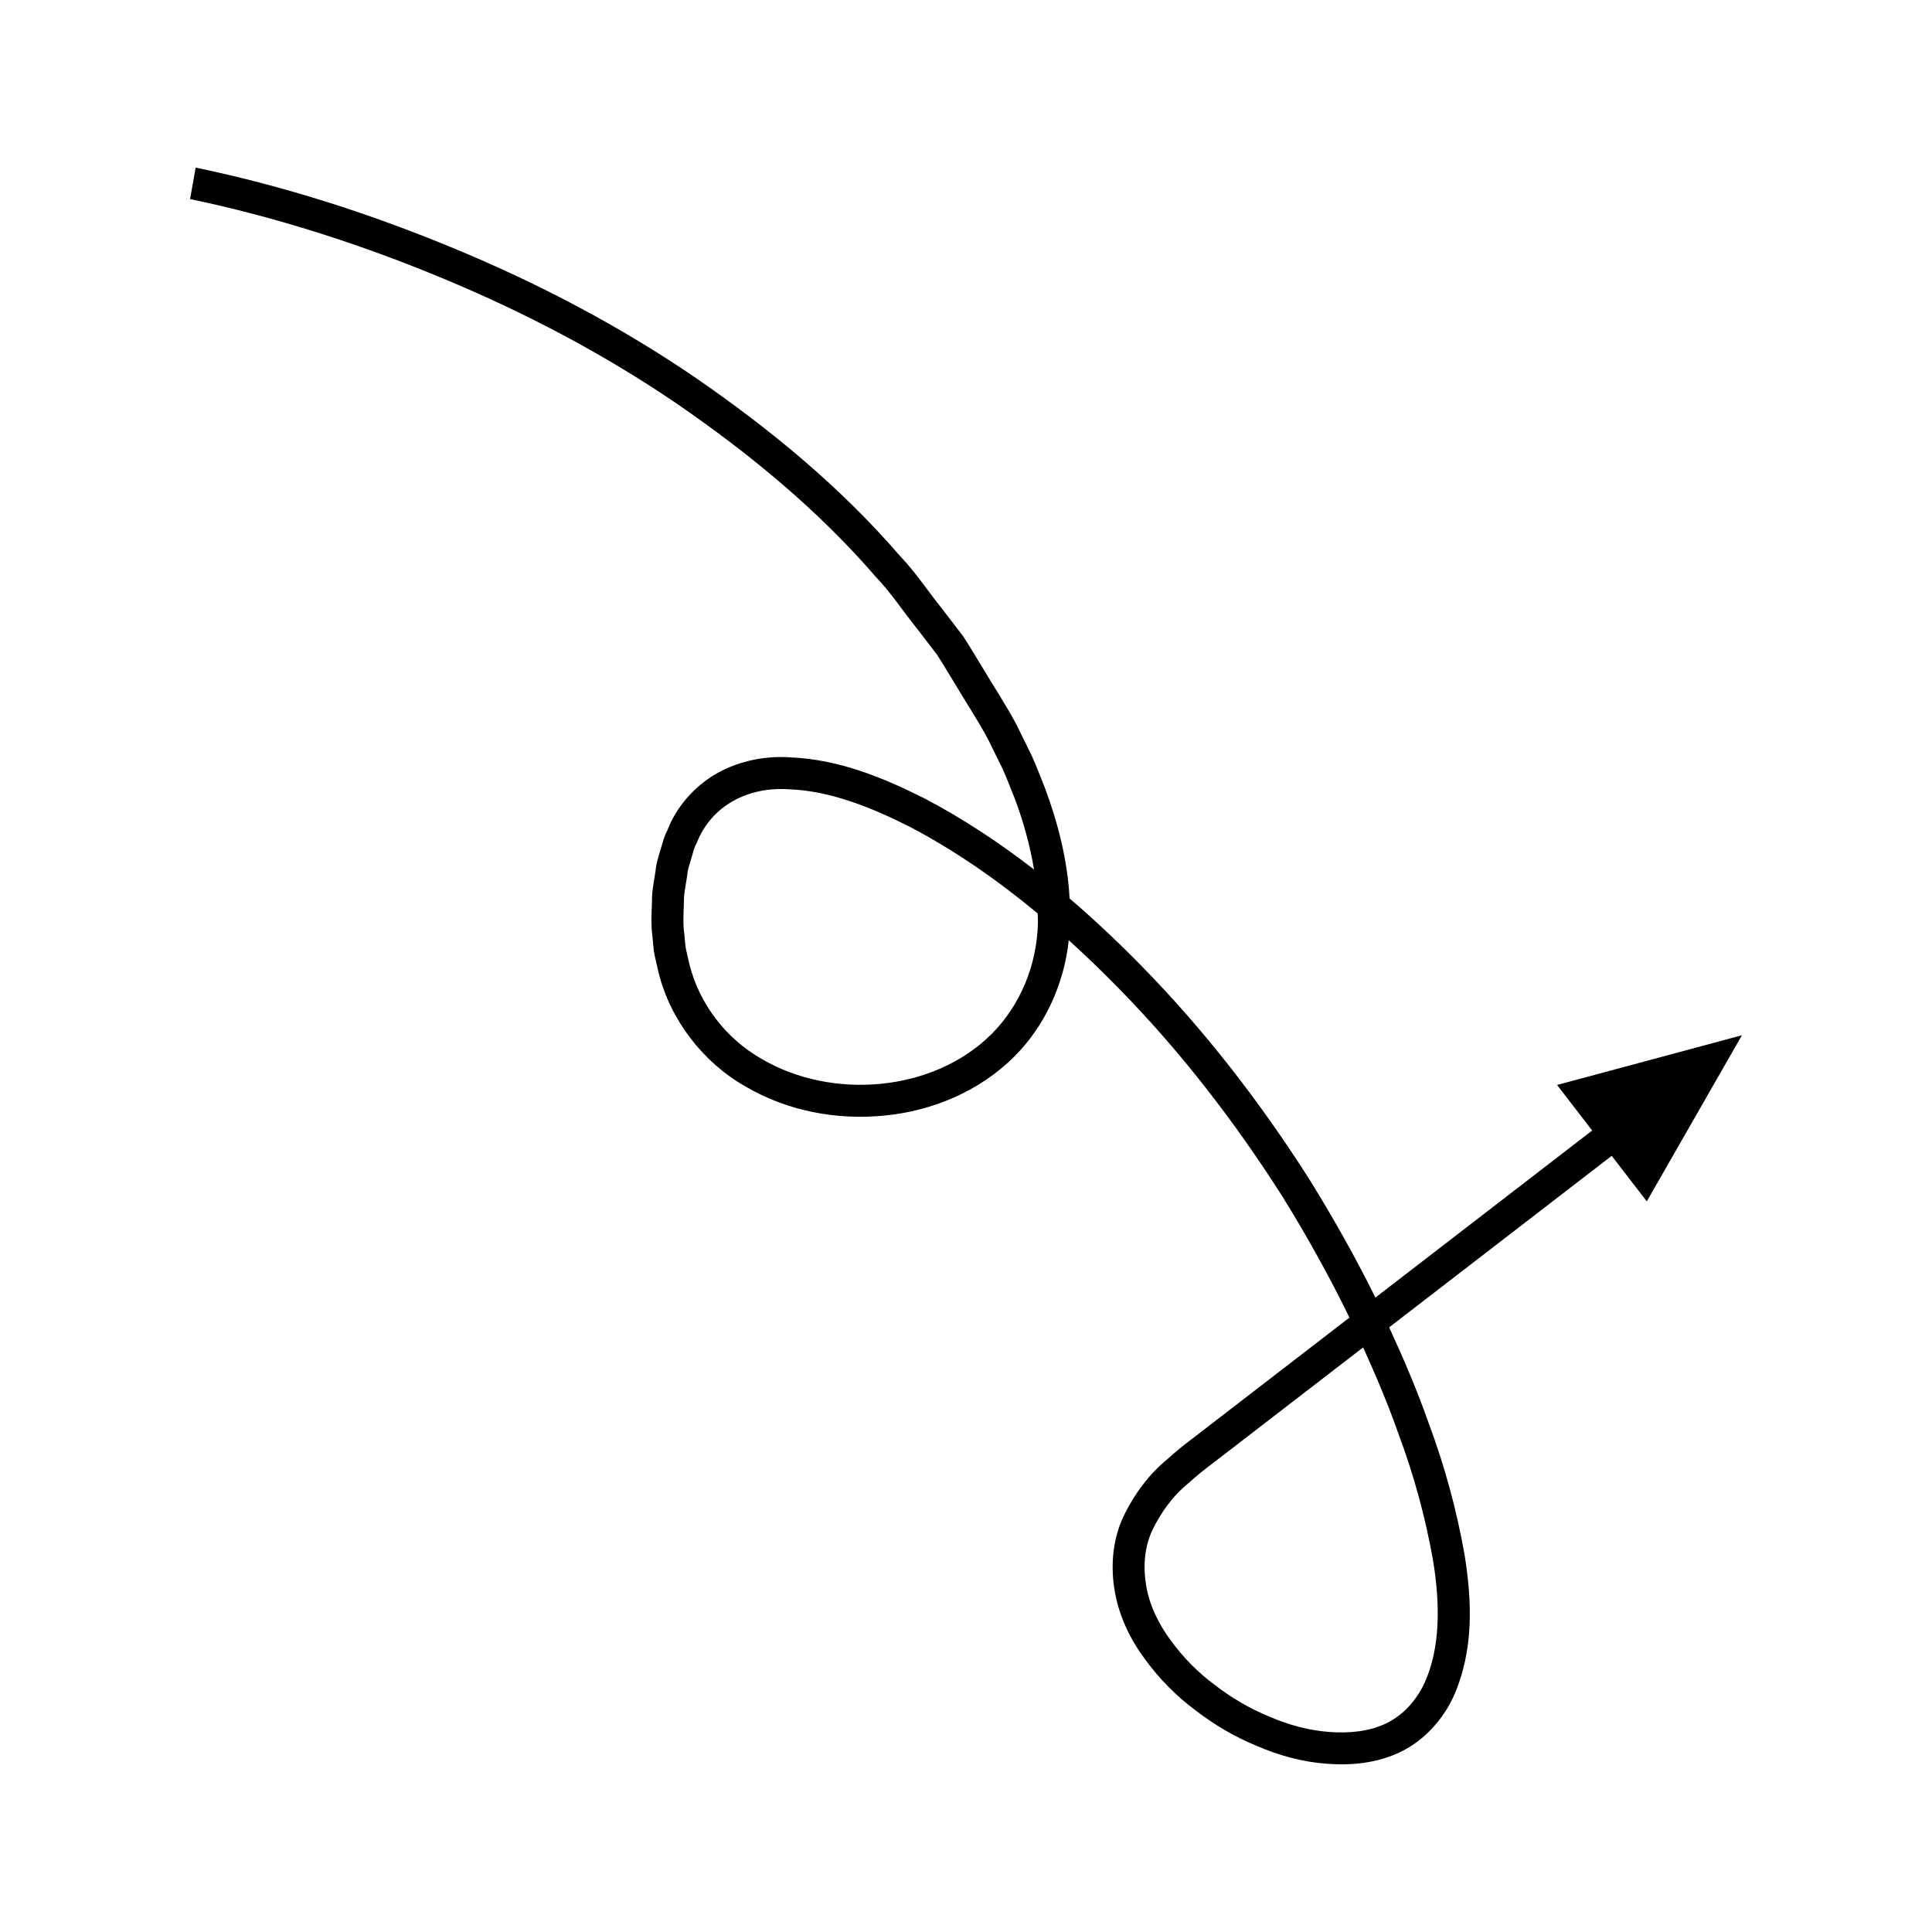
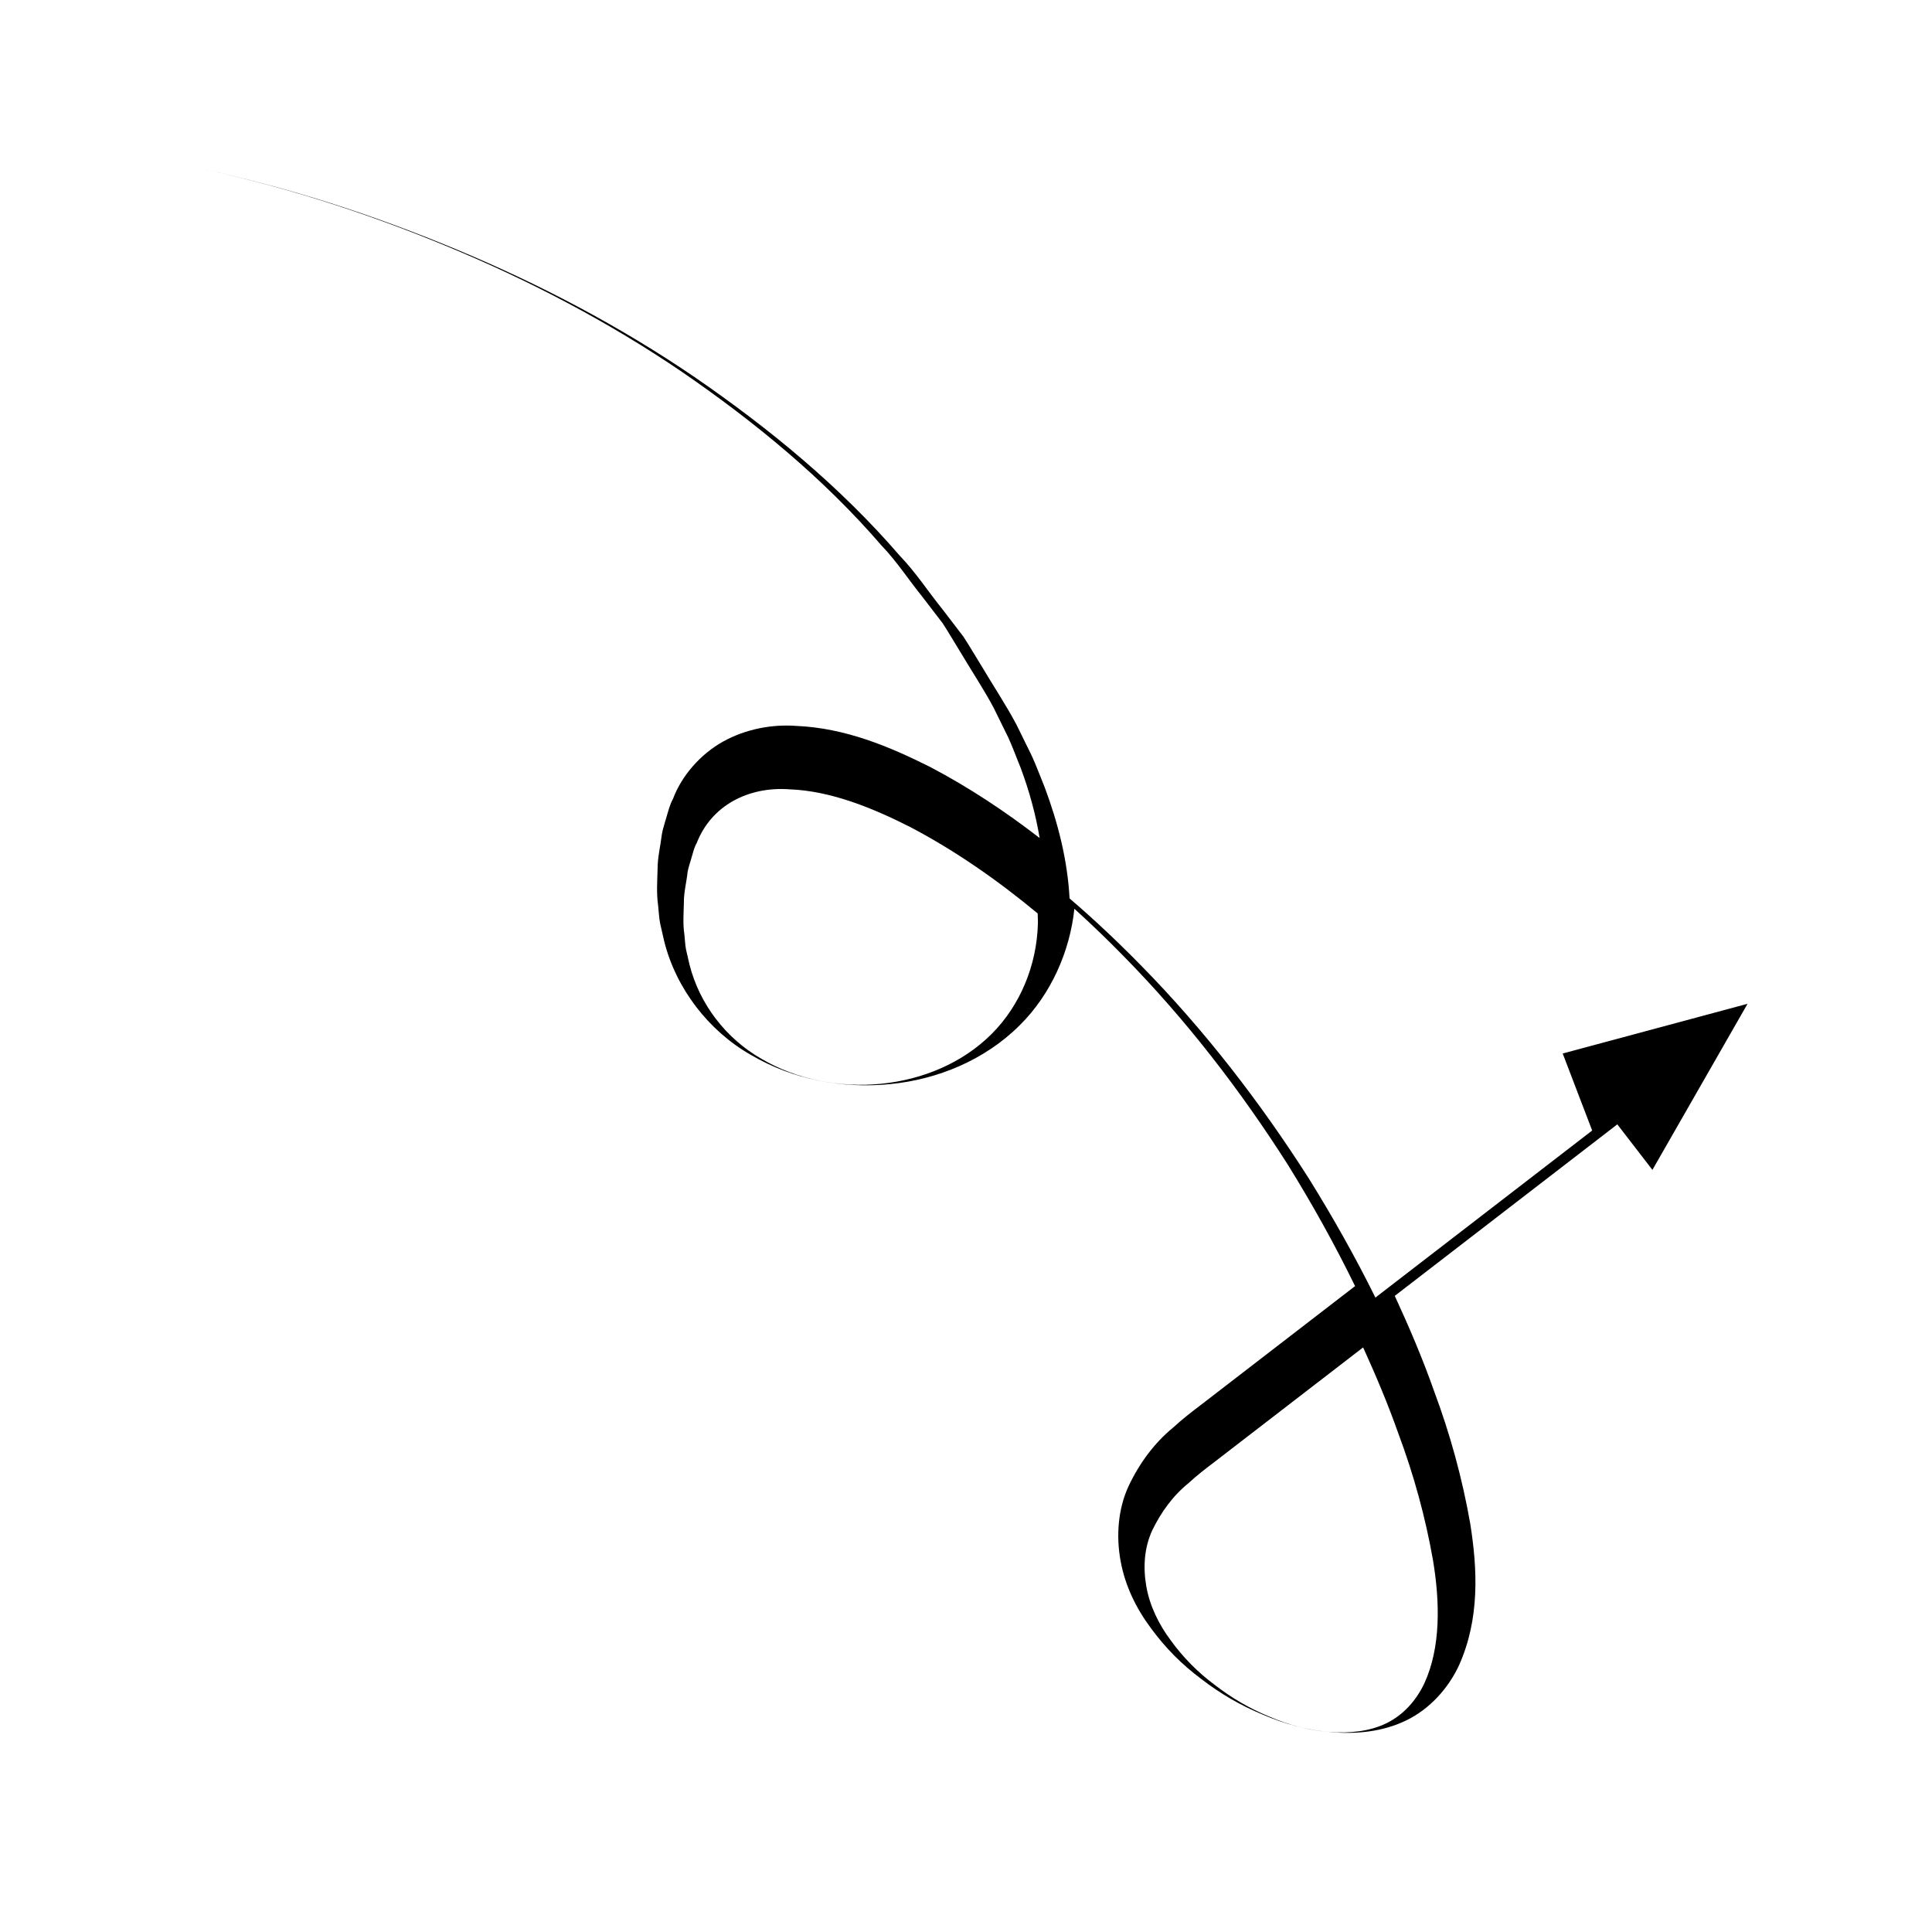
<svg xmlns="http://www.w3.org/2000/svg" fill="#000000" width="800px" height="800px" version="1.1" viewBox="144 144 512 512">
-   <path d="m565.94 443.6-55.977 43.141-1.465 1.129c-5.336-10.785-11.258-21.277-17.598-31.484-12.918-20.27-27.684-39.406-44.57-56.582-6.027-6.148-12.316-12.086-18.883-17.711-0.543-10.188-3.086-20.062-6.559-29.359-1.168-2.828-2.207-5.727-3.484-8.496l-4.031-8.203c-2.852-5.363-6.211-10.395-9.297-15.602-1.59-2.574-3.117-5.191-4.766-7.723l-5.516-7.203c-3.789-4.703-7.106-9.816-11.293-14.176-15.816-18.336-34.602-33.77-54.406-47.383-19.898-13.555-41.289-24.781-63.457-33.98-22.211-9.227-44.973-16.59-68.781-21.551l-1.488 8.34c22.699 4.734 45.379 12.02 67.016 21.035 21.703 9.008 42.609 19.988 61.977 33.184 19.273 13.254 37.5 28.227 52.762 45.934 4.055 4.211 7.227 9.145 10.891 13.676l5.324 6.938c1.582 2.441 3.047 4.965 4.578 7.441 2.961 5.008 6.223 9.875 8.945 14.988l3.828 7.785c1.211 2.621 2.168 5.328 3.269 7.984 2.285 6.098 4.016 12.383 5.07 18.707-9.07-7.019-18.676-13.395-28.949-18.801-10.883-5.453-22.527-10.352-35.543-10.914-6.402-0.473-13.371 0.805-19.414 4.156-6 3.367-10.926 8.984-13.254 15.164-0.824 1.488-1.199 3.062-1.668 4.621-0.422 1.562-0.996 3.121-1.273 4.691-0.375 3.148-1.172 6.277-1.152 9.445-0.086 3.164-0.312 6.32 0.145 9.512 0.18 1.586 0.23 3.188 0.535 4.762l1.078 4.711c3.125 12.535 11.781 23.777 22.977 30.125 11.121 6.555 24.23 8.992 36.855 7.742 12.609-1.211 25.152-6.383 34.391-15.602 8.277-8.207 13.281-19.512 14.477-30.871 4.481 4.051 8.832 8.25 13.047 12.559 16.434 16.707 30.855 35.398 43.461 55.172 6.488 10.449 12.484 21.219 17.879 32.27l-19.875 15.316-14.113 10.875-7.055 5.438c-2.344 1.77-4.703 3.594-7.121 5.82-4.934 4.008-8.969 9.449-11.824 15.48-2.863 6.148-3.359 13.336-2.156 19.883 1.184 6.633 4.18 12.66 8.004 17.781 3.773 5.191 8.285 9.738 13.34 13.488 4.984 3.856 10.445 7.059 16.289 9.453 5.785 2.496 11.992 4.227 18.48 4.707 6.43 0.492 13.297-0.098 19.578-3.141 6.289-3.035 11.195-8.566 14.008-14.621 5.531-12.387 4.871-25.473 2.977-37.477-2.113-12.066-5.359-23.844-9.562-35.094-3.035-8.629-6.621-17.031-10.449-25.32l3-2.312 55.977-43.141 9.301 12.062 25.211-44.012-48.984 13.172zm-159.18-25.555c-15.395 15.352-42.238 17.578-60.961 6.555-9.441-5.398-16.426-14.492-19.082-25l-0.914-3.973c-0.262-1.336-0.285-2.723-0.445-4.082-0.414-2.715-0.188-5.5-0.125-8.273-0.039-2.789 0.703-5.473 0.992-8.219 0.234-1.352 0.727-2.59 1.07-3.894 0.379-1.285 0.676-2.621 1.336-3.734 3.867-9.957 13.676-15.039 24.574-14.246 10.852 0.402 21.801 4.824 31.984 9.977 12.004 6.309 23.242 14.152 33.805 22.918 0 0.906 0.098 1.812 0.059 2.715-0.312 11.066-4.691 21.652-12.293 29.258zm107.84 105.91c4.113 11 7.172 22.238 9.164 33.547 1.863 11.211 2.059 23.055-2.262 32.531-2.195 4.637-5.582 8.434-10.059 10.633-4.492 2.195-9.863 2.731-15.195 2.316-5.359-0.379-10.777-1.859-15.871-4.07-5.144-2.102-10.027-4.961-14.426-8.375-4.488-3.316-8.426-7.324-11.621-11.727-3.273-4.356-5.656-9.301-6.539-14.379-0.883-5.043-0.59-10.258 1.605-14.949 2.242-4.609 5.348-9.039 9.668-12.512 1.945-1.816 4.269-3.637 6.672-5.445l7.055-5.438 14.113-10.875 18.34-14.133c3.41 7.504 6.621 15.098 9.355 22.875z" />
+   <path d="m565.94 443.6-55.977 43.141-1.465 1.129c-5.336-10.785-11.258-21.277-17.598-31.484-12.918-20.27-27.684-39.406-44.57-56.582-6.027-6.148-12.316-12.086-18.883-17.711-0.543-10.188-3.086-20.062-6.559-29.359-1.168-2.828-2.207-5.727-3.484-8.496l-4.031-8.203c-2.852-5.363-6.211-10.395-9.297-15.602-1.59-2.574-3.117-5.191-4.766-7.723l-5.516-7.203c-3.789-4.703-7.106-9.816-11.293-14.176-15.816-18.336-34.602-33.77-54.406-47.383-19.898-13.555-41.289-24.781-63.457-33.98-22.211-9.227-44.973-16.59-68.781-21.551c22.699 4.734 45.379 12.02 67.016 21.035 21.703 9.008 42.609 19.988 61.977 33.184 19.273 13.254 37.5 28.227 52.762 45.934 4.055 4.211 7.227 9.145 10.891 13.676l5.324 6.938c1.582 2.441 3.047 4.965 4.578 7.441 2.961 5.008 6.223 9.875 8.945 14.988l3.828 7.785c1.211 2.621 2.168 5.328 3.269 7.984 2.285 6.098 4.016 12.383 5.07 18.707-9.07-7.019-18.676-13.395-28.949-18.801-10.883-5.453-22.527-10.352-35.543-10.914-6.402-0.473-13.371 0.805-19.414 4.156-6 3.367-10.926 8.984-13.254 15.164-0.824 1.488-1.199 3.062-1.668 4.621-0.422 1.562-0.996 3.121-1.273 4.691-0.375 3.148-1.172 6.277-1.152 9.445-0.086 3.164-0.312 6.32 0.145 9.512 0.18 1.586 0.23 3.188 0.535 4.762l1.078 4.711c3.125 12.535 11.781 23.777 22.977 30.125 11.121 6.555 24.23 8.992 36.855 7.742 12.609-1.211 25.152-6.383 34.391-15.602 8.277-8.207 13.281-19.512 14.477-30.871 4.481 4.051 8.832 8.25 13.047 12.559 16.434 16.707 30.855 35.398 43.461 55.172 6.488 10.449 12.484 21.219 17.879 32.27l-19.875 15.316-14.113 10.875-7.055 5.438c-2.344 1.77-4.703 3.594-7.121 5.82-4.934 4.008-8.969 9.449-11.824 15.48-2.863 6.148-3.359 13.336-2.156 19.883 1.184 6.633 4.18 12.66 8.004 17.781 3.773 5.191 8.285 9.738 13.34 13.488 4.984 3.856 10.445 7.059 16.289 9.453 5.785 2.496 11.992 4.227 18.48 4.707 6.43 0.492 13.297-0.098 19.578-3.141 6.289-3.035 11.195-8.566 14.008-14.621 5.531-12.387 4.871-25.473 2.977-37.477-2.113-12.066-5.359-23.844-9.562-35.094-3.035-8.629-6.621-17.031-10.449-25.32l3-2.312 55.977-43.141 9.301 12.062 25.211-44.012-48.984 13.172zm-159.18-25.555c-15.395 15.352-42.238 17.578-60.961 6.555-9.441-5.398-16.426-14.492-19.082-25l-0.914-3.973c-0.262-1.336-0.285-2.723-0.445-4.082-0.414-2.715-0.188-5.5-0.125-8.273-0.039-2.789 0.703-5.473 0.992-8.219 0.234-1.352 0.727-2.59 1.07-3.894 0.379-1.285 0.676-2.621 1.336-3.734 3.867-9.957 13.676-15.039 24.574-14.246 10.852 0.402 21.801 4.824 31.984 9.977 12.004 6.309 23.242 14.152 33.805 22.918 0 0.906 0.098 1.812 0.059 2.715-0.312 11.066-4.691 21.652-12.293 29.258zm107.84 105.91c4.113 11 7.172 22.238 9.164 33.547 1.863 11.211 2.059 23.055-2.262 32.531-2.195 4.637-5.582 8.434-10.059 10.633-4.492 2.195-9.863 2.731-15.195 2.316-5.359-0.379-10.777-1.859-15.871-4.07-5.144-2.102-10.027-4.961-14.426-8.375-4.488-3.316-8.426-7.324-11.621-11.727-3.273-4.356-5.656-9.301-6.539-14.379-0.883-5.043-0.59-10.258 1.605-14.949 2.242-4.609 5.348-9.039 9.668-12.512 1.945-1.816 4.269-3.637 6.672-5.445l7.055-5.438 14.113-10.875 18.34-14.133c3.41 7.504 6.621 15.098 9.355 22.875z" />
</svg>